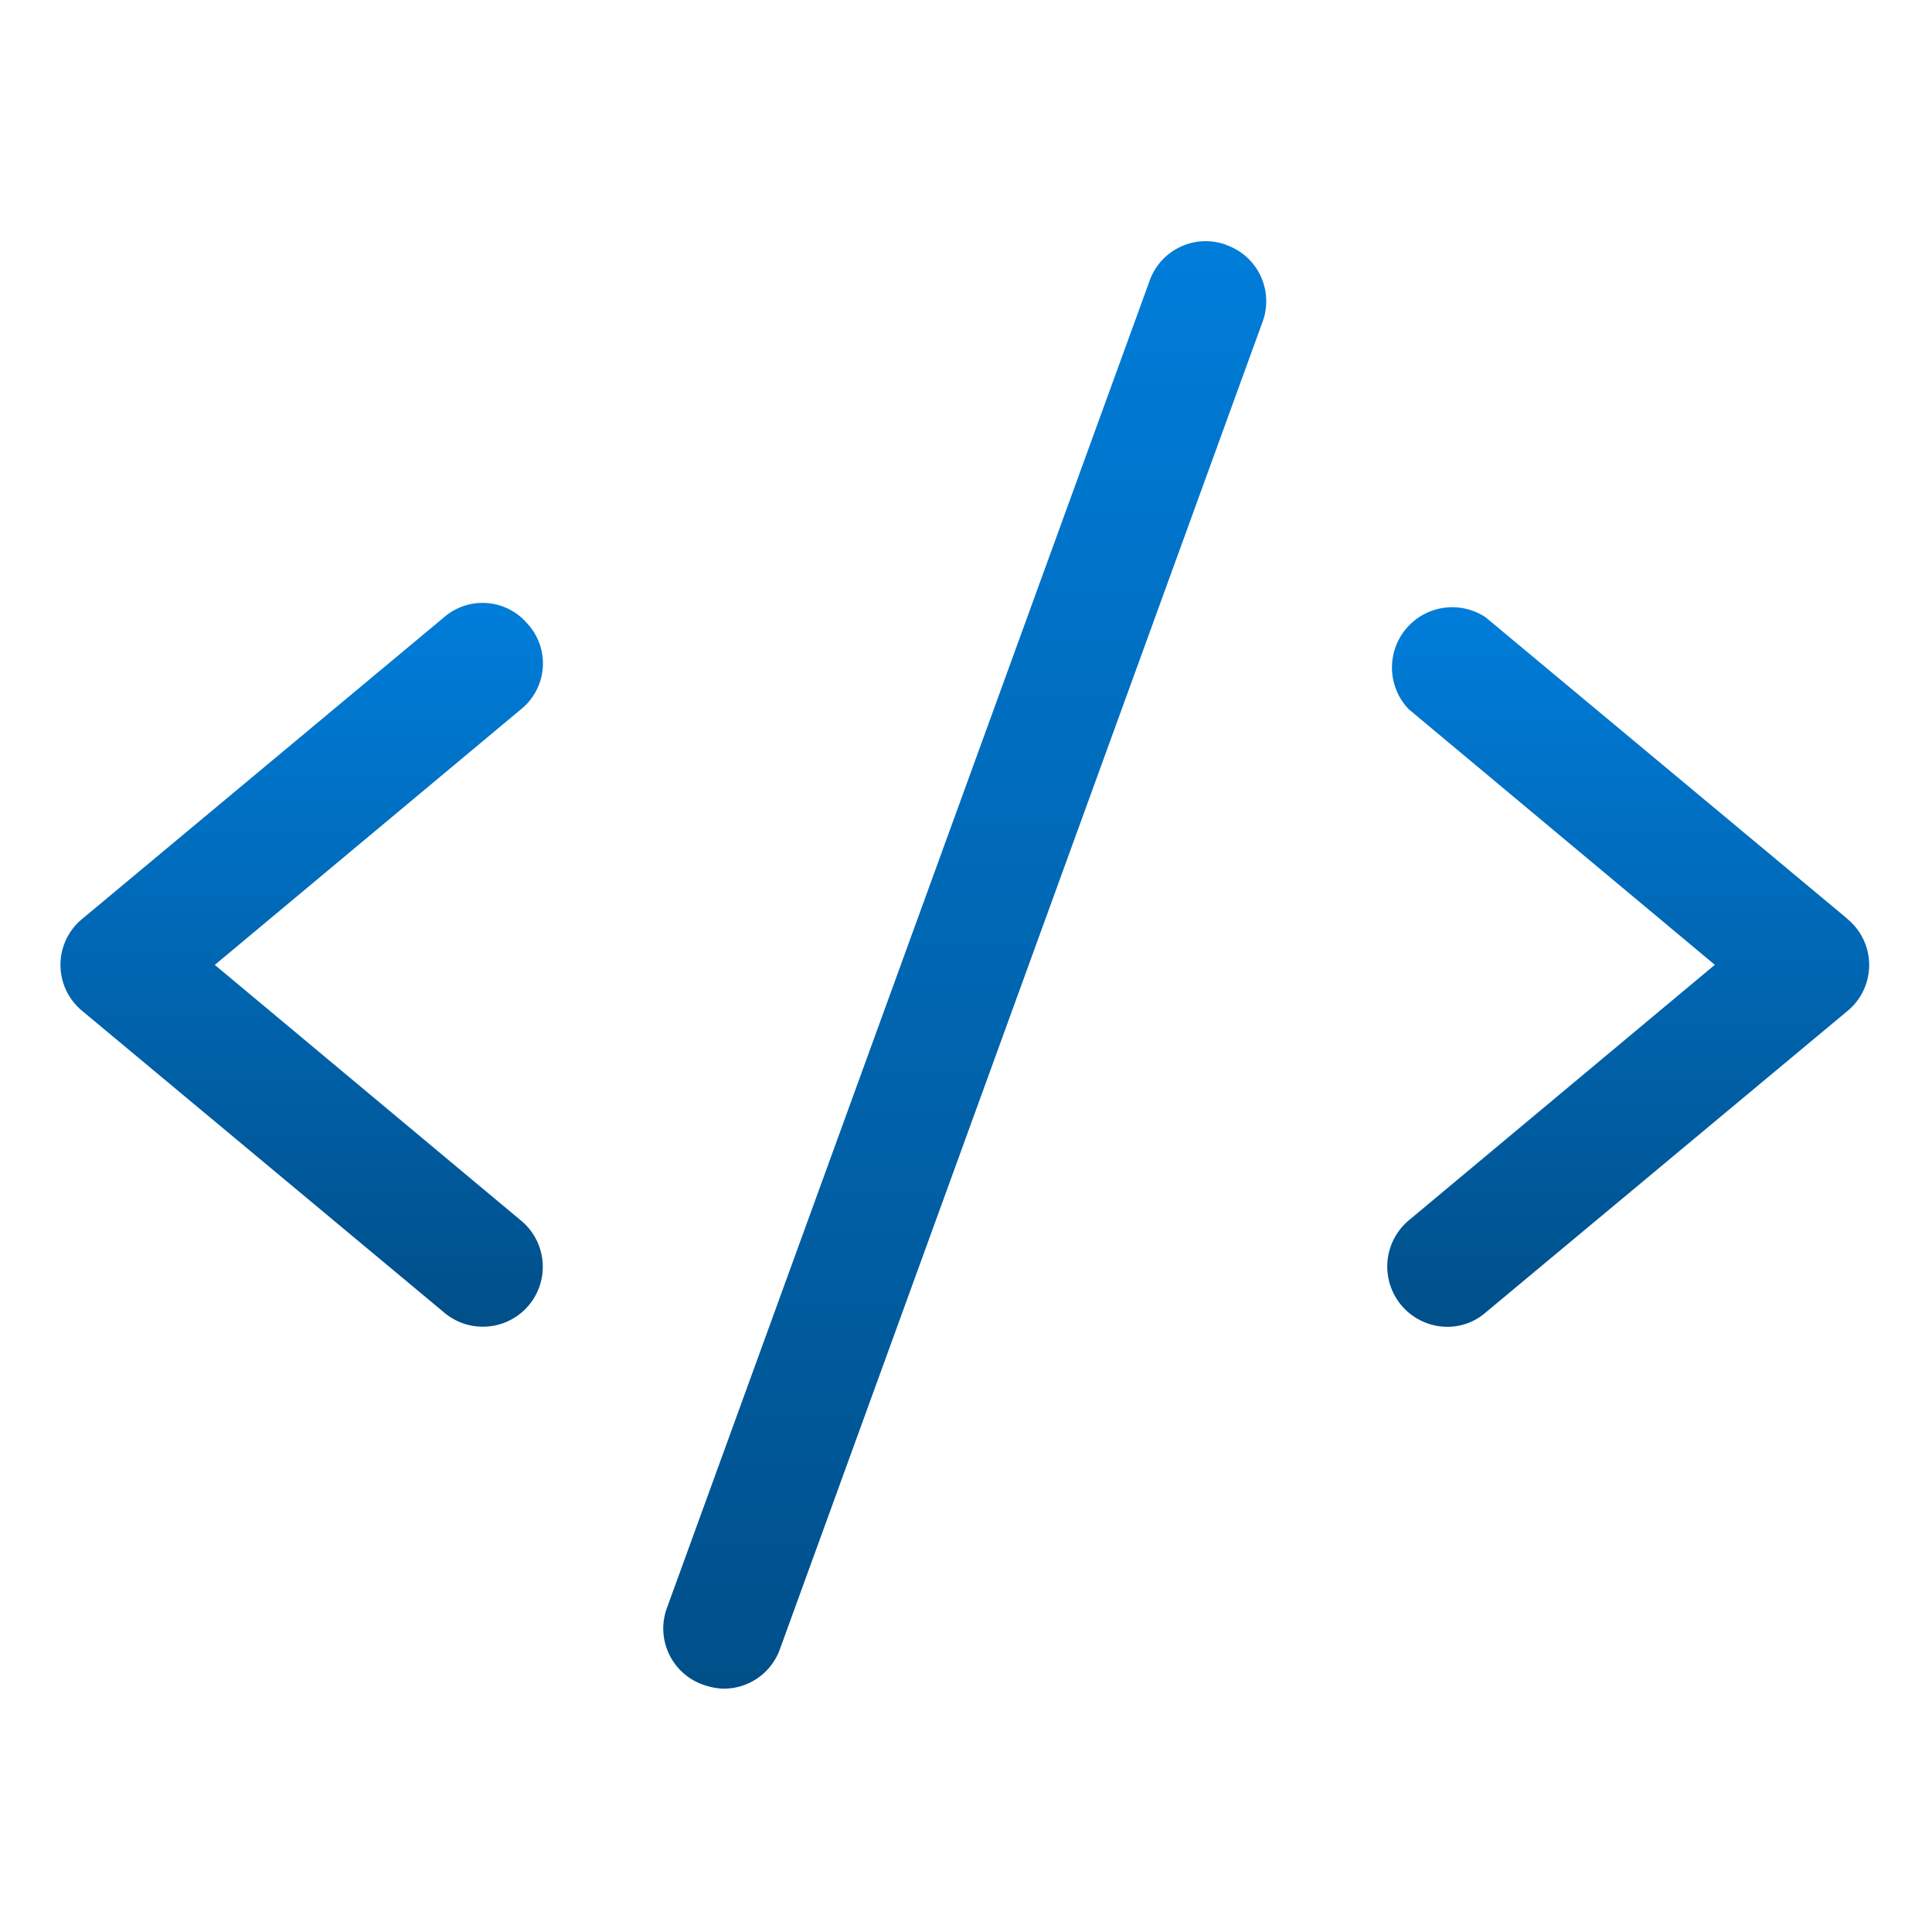
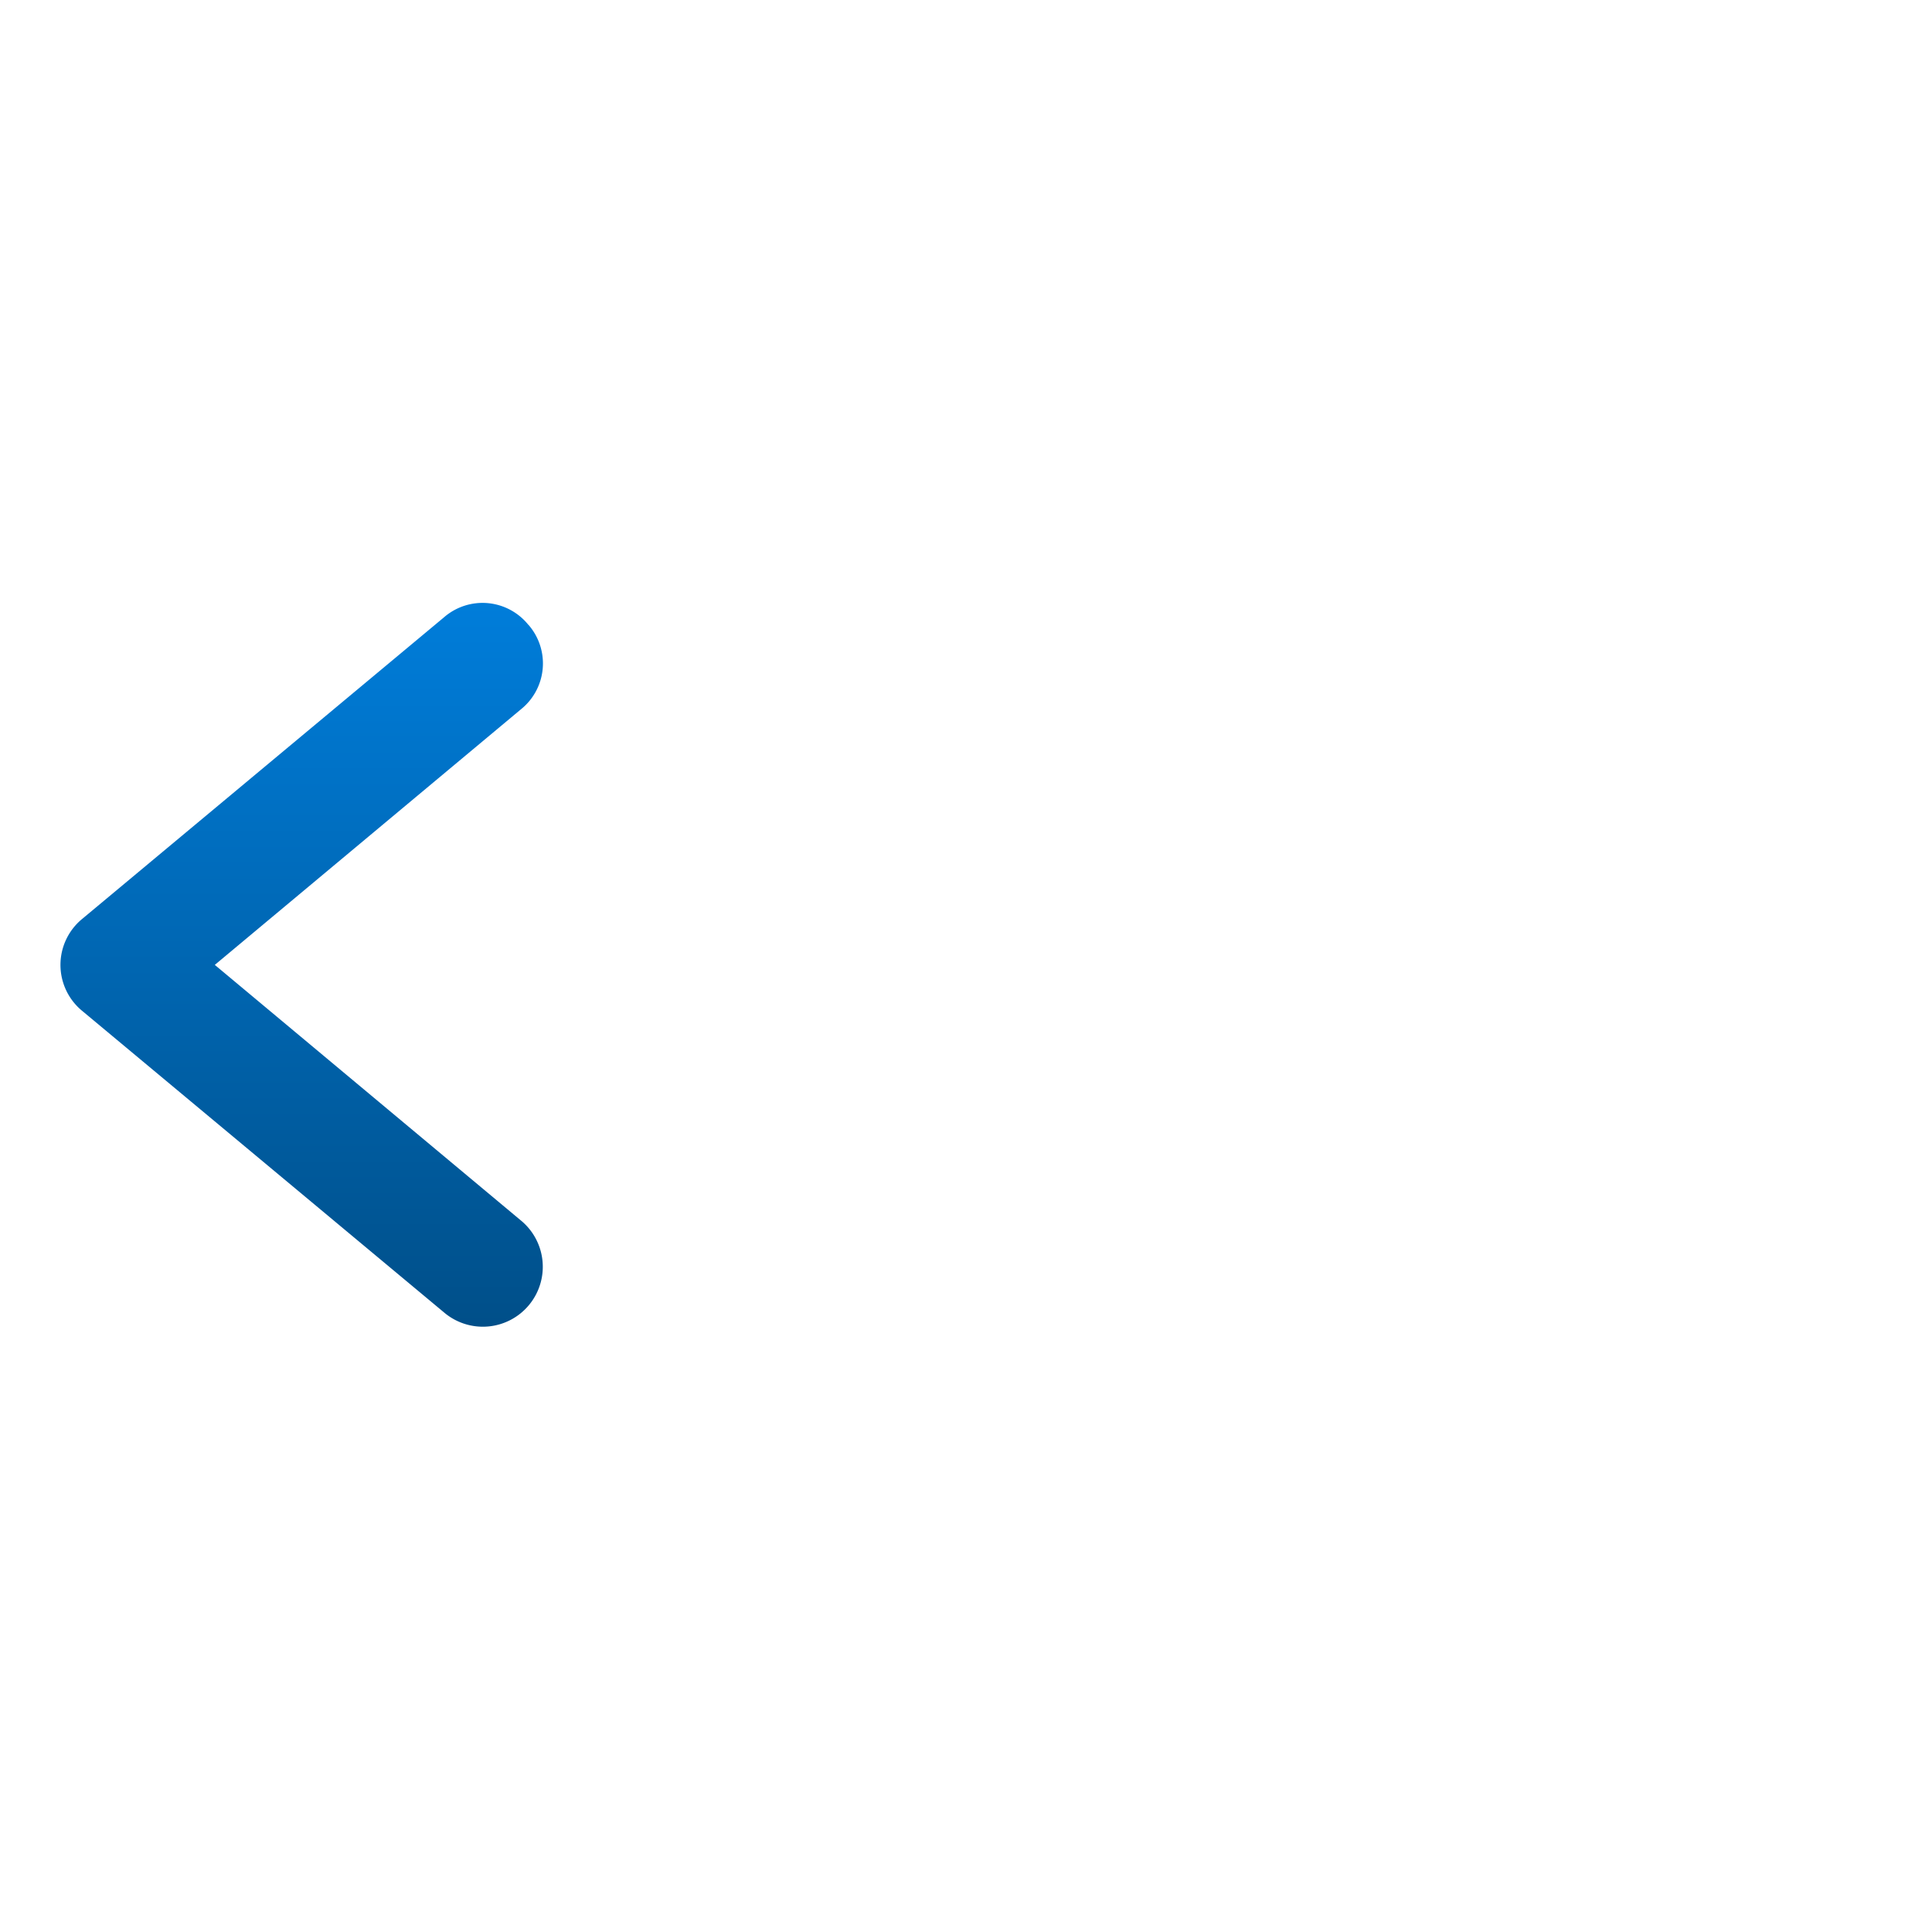
<svg xmlns="http://www.w3.org/2000/svg" id="Gruppe_2312" data-name="Gruppe 2312" width="49" height="49" viewBox="0 0 49 49">
  <defs>
    <linearGradient id="linear-gradient" x1="0.5" x2="0.5" y2="1" gradientUnits="objectBoundingBox">
      <stop offset="0" stop-color="#007dda" />
      <stop offset="1" stop-color="#004f89" />
    </linearGradient>
  </defs>
  <rect id="Rechteck_2809" data-name="Rechteck 2809" width="49" height="49" fill="none" />
  <path id="Pfad_1464" data-name="Pfad 1464" d="M19.888,80.542a1.491,1.491,0,0,0-2.141-.191L8.571,88a1.51,1.51,0,0,0,0,2.332l9.176,7.647a1.52,1.52,0,1,0,1.95-2.332l-7.762-6.481L19.7,82.683a1.491,1.491,0,0,0,.191-2.141Z" transform="translate(-6.487 -64.694)" fill="url(#linear-gradient)" />
-   <path id="Pfad_1465" data-name="Pfad 1465" d="M195.741,88.468l-9.176-7.647a1.529,1.529,0,0,0-1.95,2.332l7.762,6.481-7.762,6.481a1.529,1.529,0,0,0,.975,2.7,1.472,1.472,0,0,0,.975-.363l9.176-7.647a1.51,1.51,0,0,0,0-2.332Z" transform="translate(-148.885 -65.164)" fill="url(#linear-gradient)" />
-   <path id="Pfad_1466" data-name="Pfad 1466" d="M102.288,32.1a1.51,1.51,0,0,0-1.95.918L88.1,66.667a1.51,1.51,0,0,0,.918,1.95,1.645,1.645,0,0,0,.516.1A1.51,1.51,0,0,0,90.97,67.7l12.235-33.647a1.51,1.51,0,0,0-.918-1.95Z" transform="translate(-71.184 -25.889)" fill="url(#linear-gradient)" />
</svg>